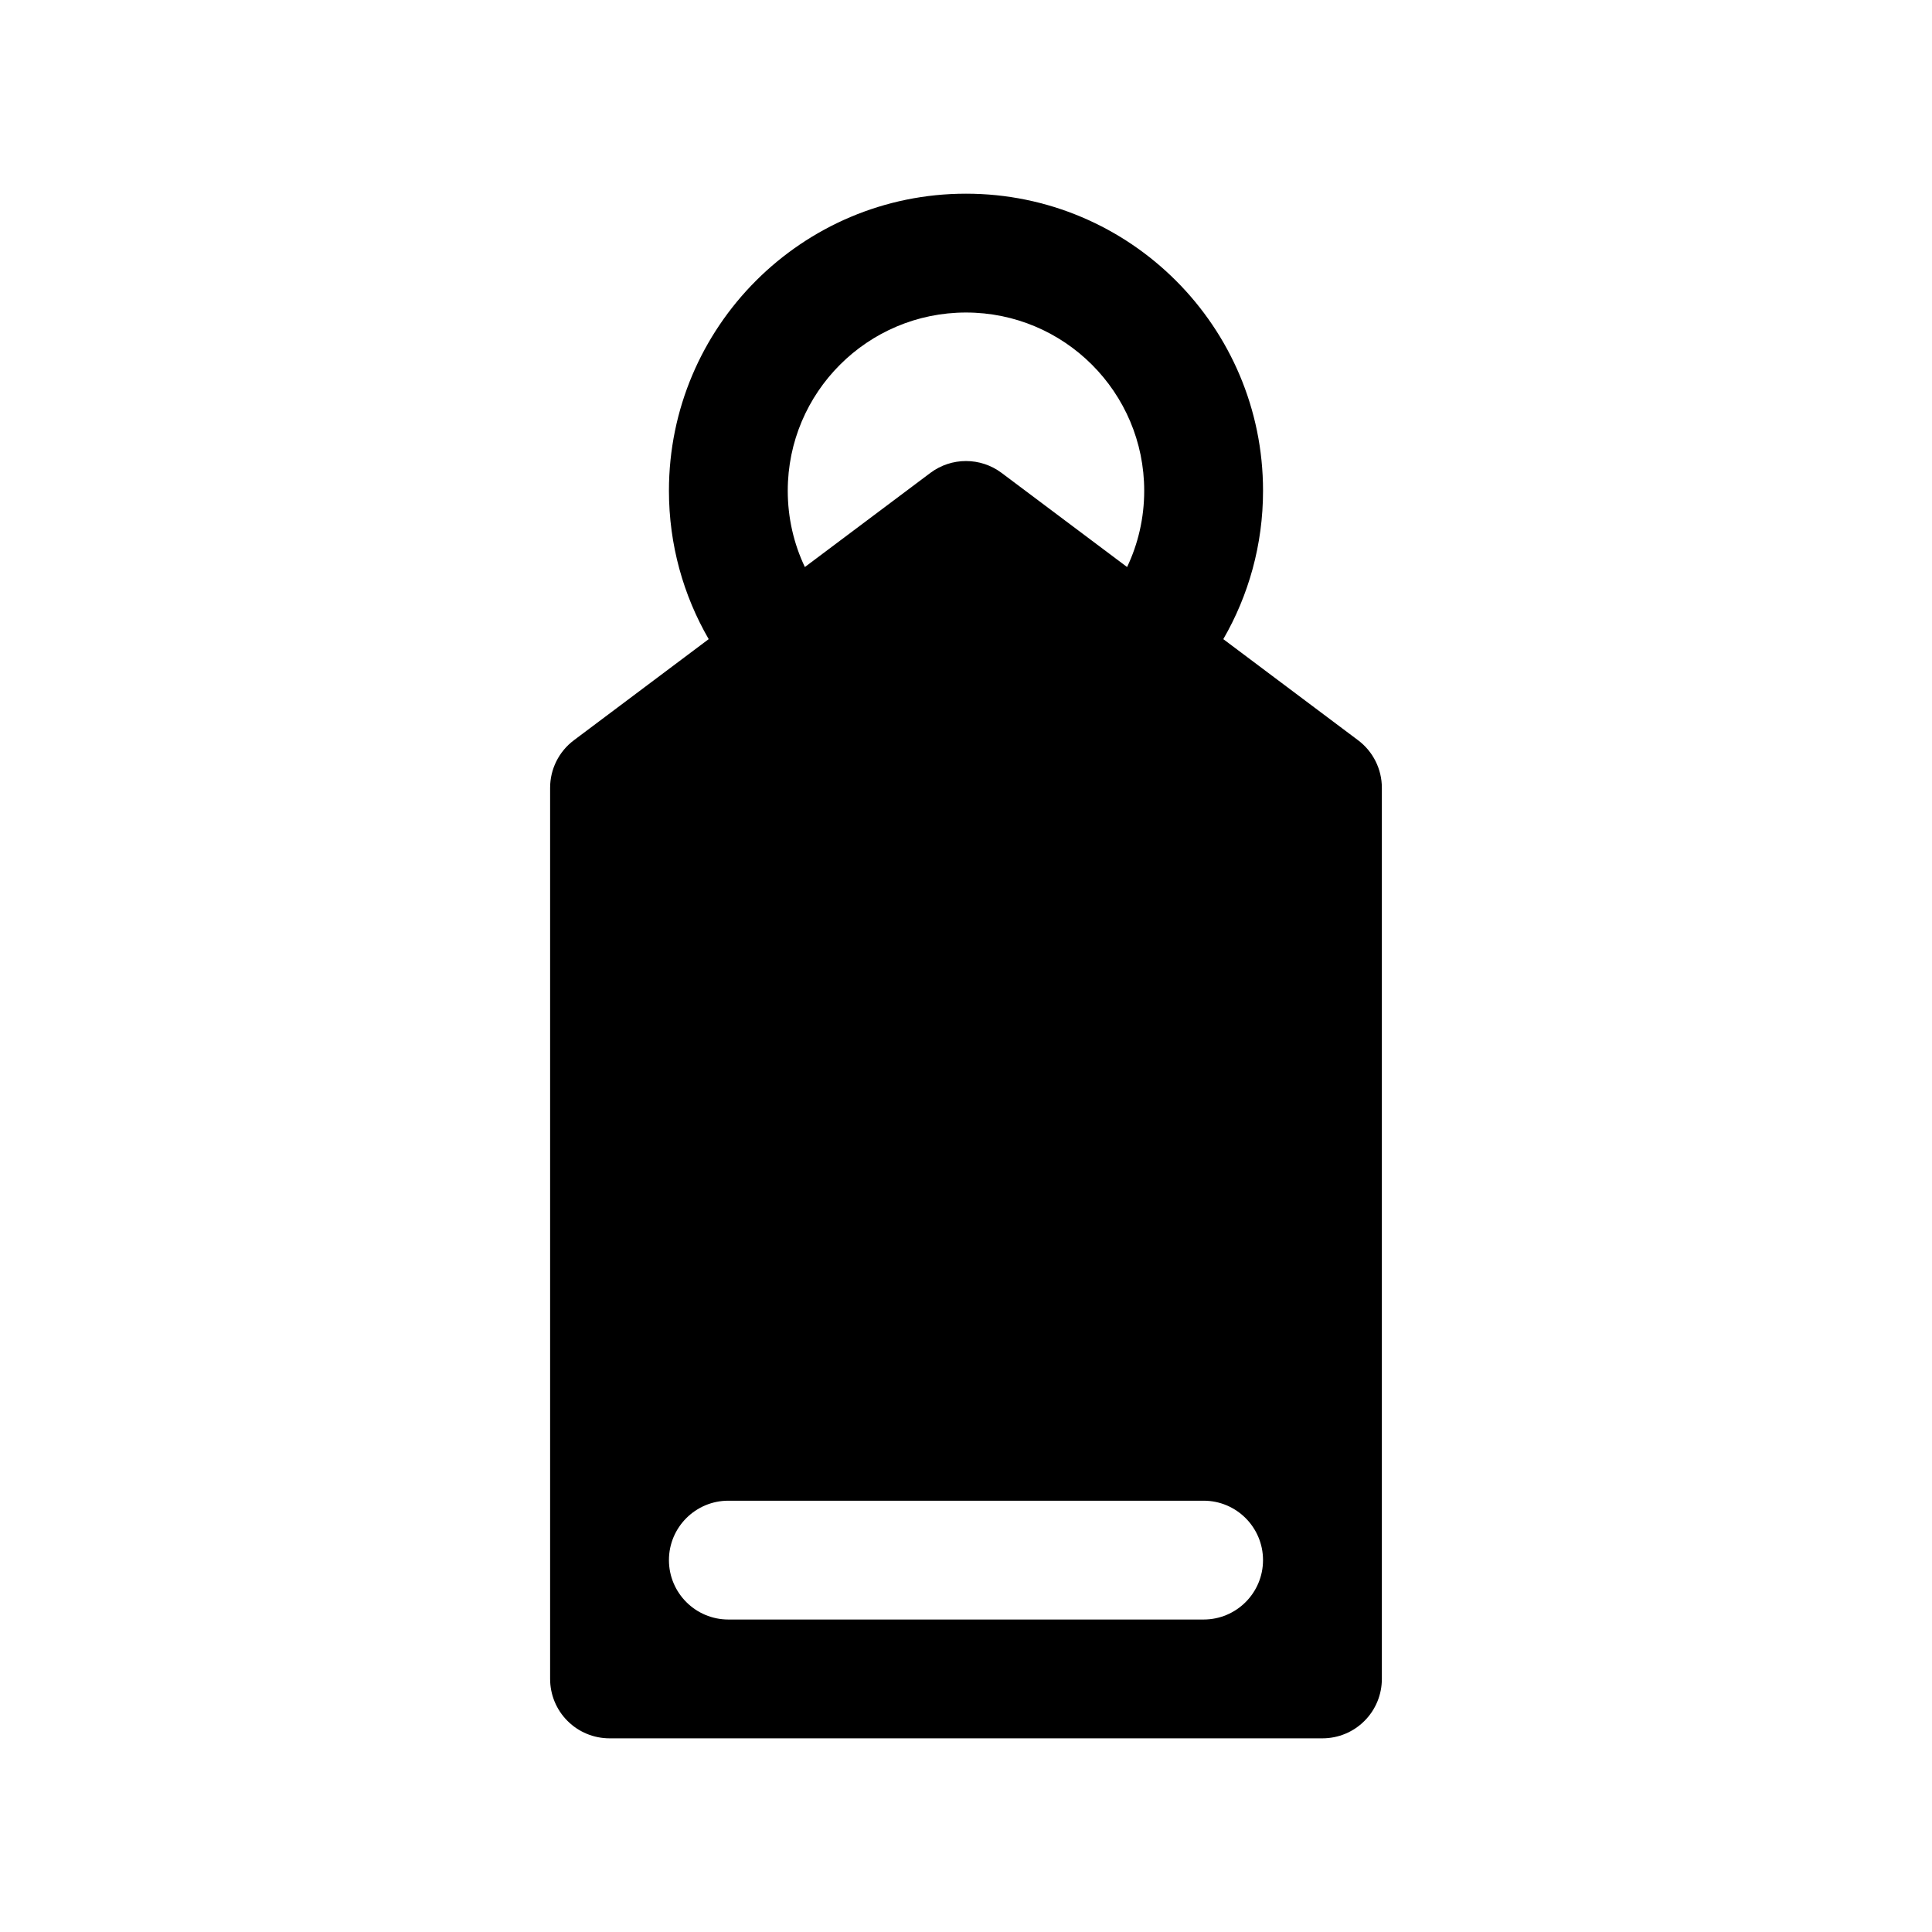
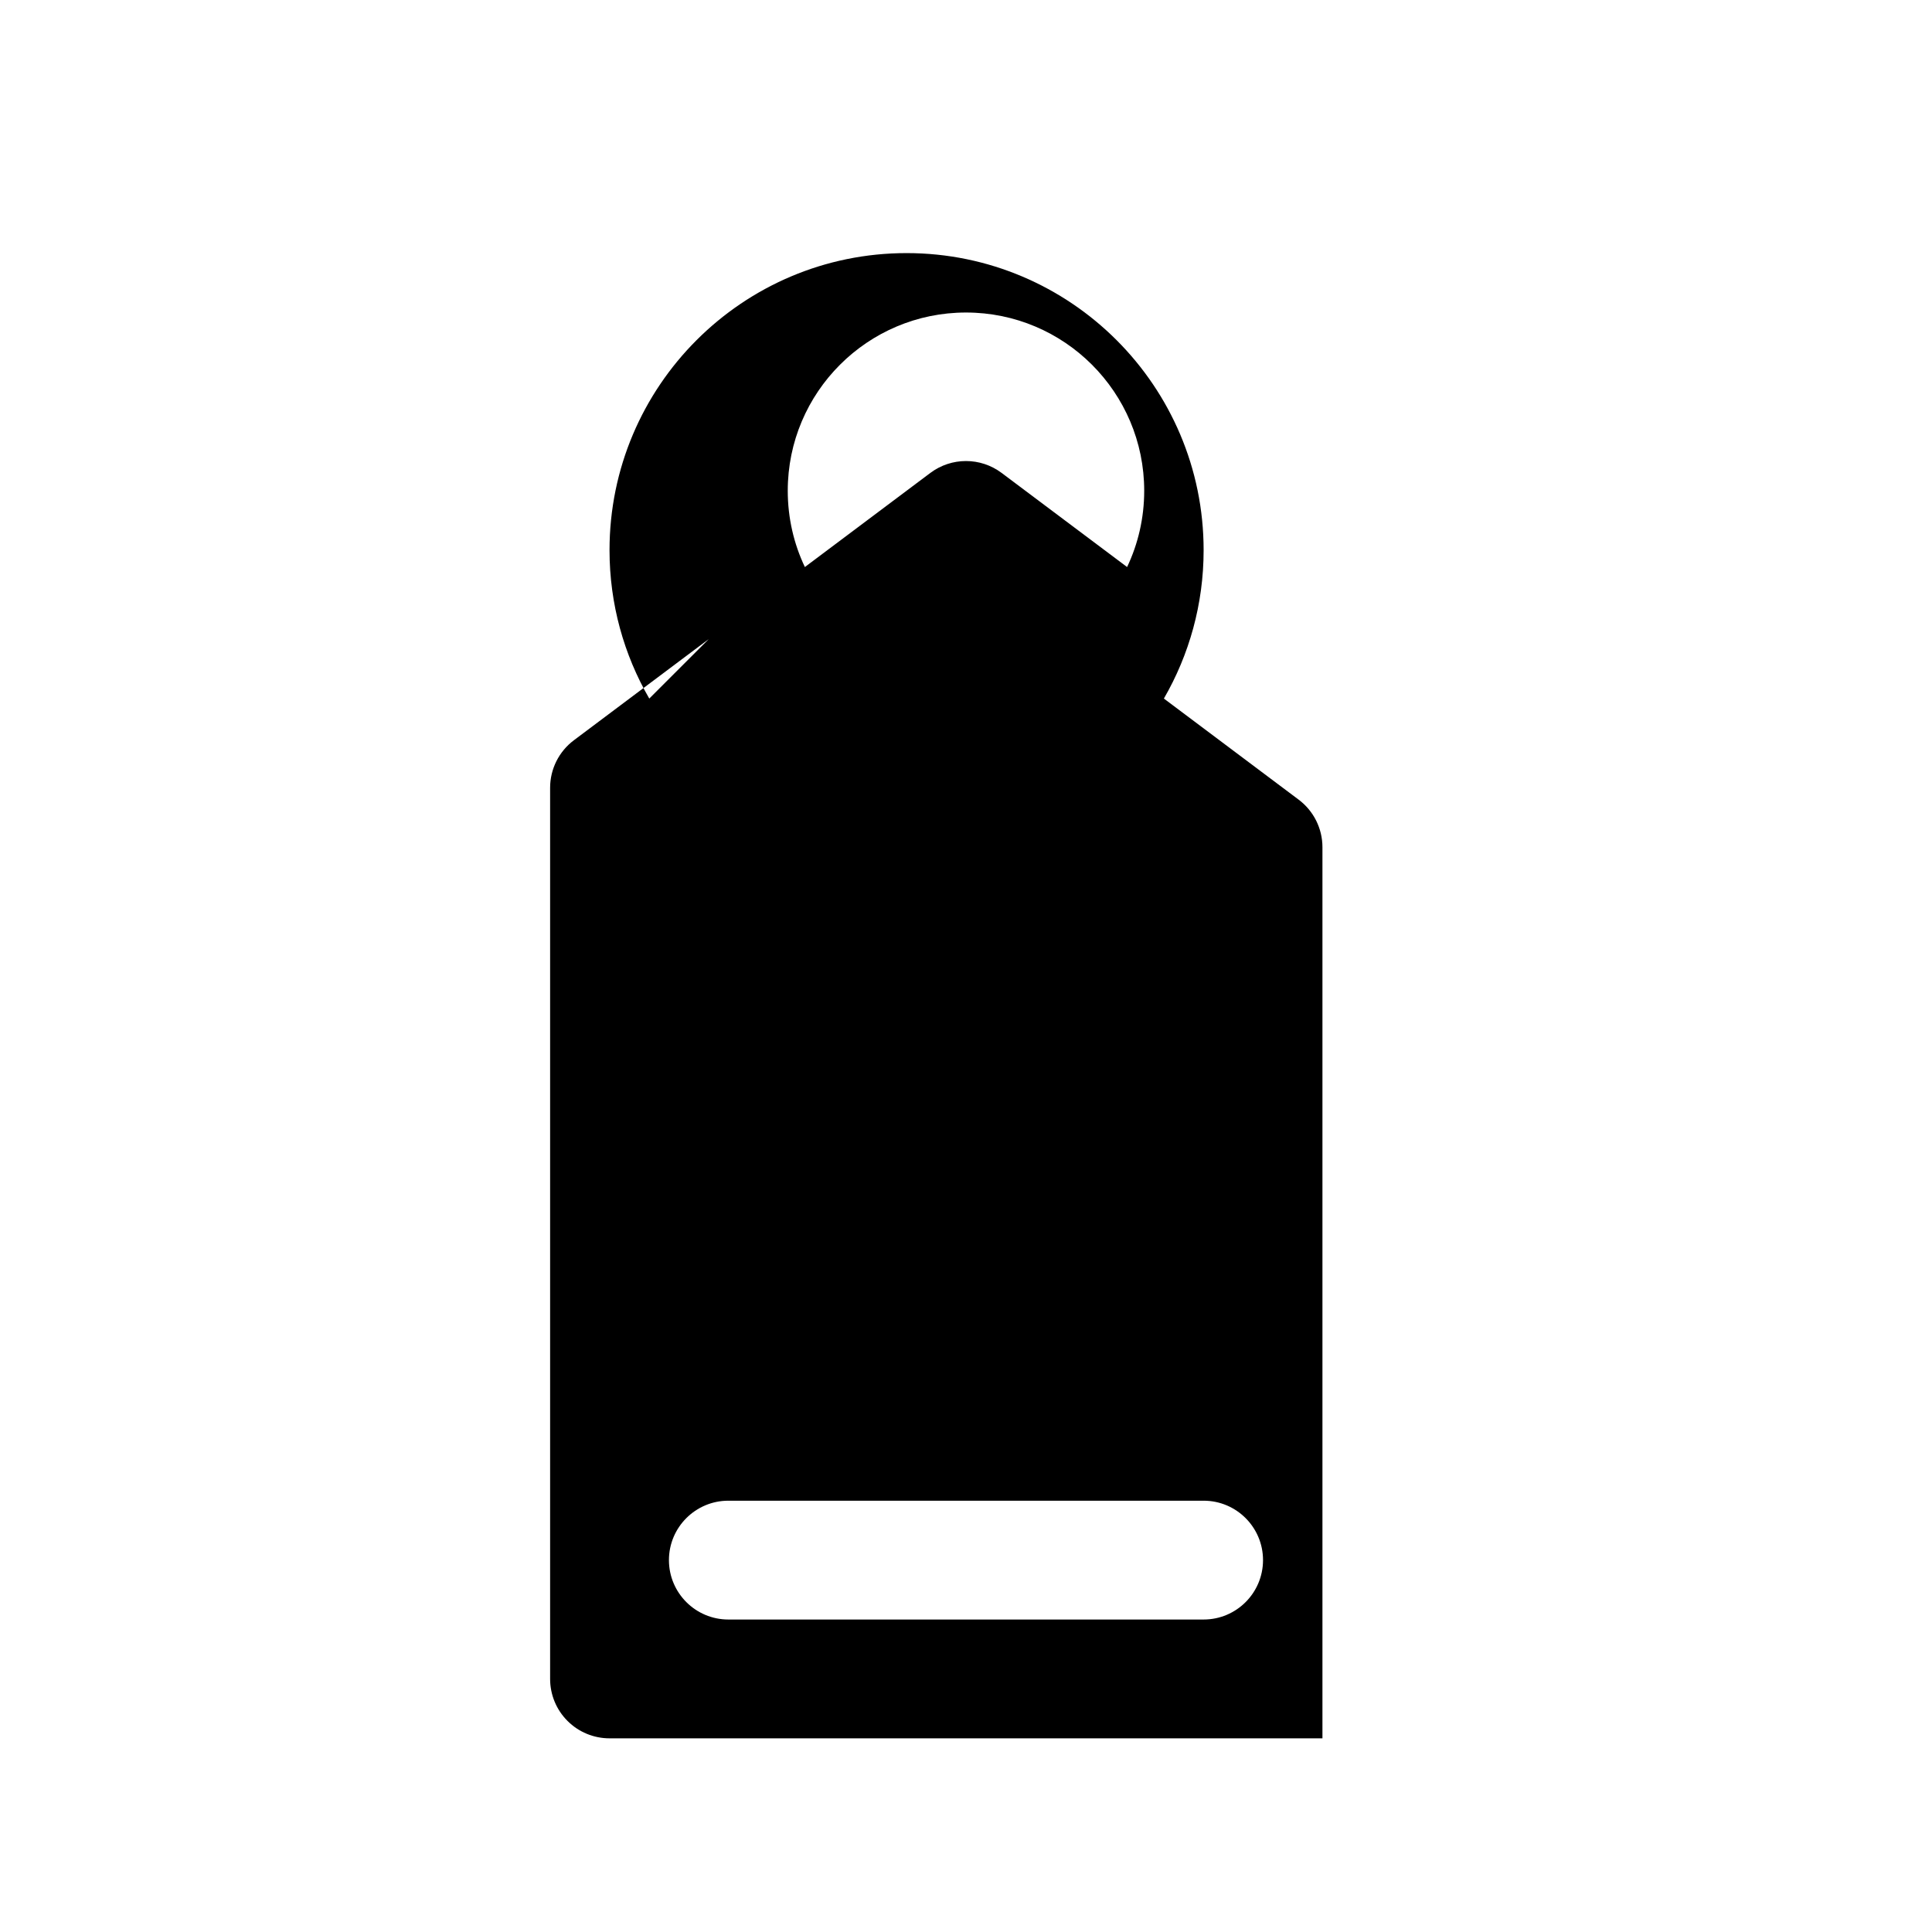
<svg xmlns="http://www.w3.org/2000/svg" fill="#000000" width="800px" height="800px" version="1.1" viewBox="144 144 512 512">
-   <path d="m331.81 313.38-35.727 26.797c-3.965 2.977-6.297 7.637-6.297 12.594v236.16c0 4.172 1.652 8.188 4.613 11.133 2.945 2.961 6.961 4.613 11.133 4.613h188.93c4.176 0 8.188-1.652 11.133-4.613 2.961-2.945 4.613-6.961 4.613-11.133v-236.16c0-4.957-2.332-9.617-6.297-12.594l-35.723-26.797c6.691-11.57 10.531-25 10.531-39.328 0-43.453-35.266-78.723-78.719-78.723s-78.723 35.27-78.723 78.723c0 14.328 3.844 27.758 10.535 39.328zm5.211 259.81h125.95c8.688 0 15.742-7.055 15.742-15.746 0-8.688-7.055-15.742-15.742-15.742h-125.95c-8.691 0-15.746 7.055-15.746 15.742 0 8.691 7.055 15.746 15.746 15.746zm105.67-278.92c2.914-6.125 4.535-12.988 4.535-20.215 0-26.074-21.16-47.234-47.23-47.234-26.074 0-47.234 21.16-47.234 47.234 0 7.227 1.621 14.09 4.535 20.215l33.25-24.938c5.606-4.203 13.289-4.203 18.895 0z" fill-rule="evenodd" />
+   <path d="m331.81 313.38-35.727 26.797c-3.965 2.977-6.297 7.637-6.297 12.594v236.16c0 4.172 1.652 8.188 4.613 11.133 2.945 2.961 6.961 4.613 11.133 4.613h188.93v-236.16c0-4.957-2.332-9.617-6.297-12.594l-35.723-26.797c6.691-11.57 10.531-25 10.531-39.328 0-43.453-35.266-78.723-78.719-78.723s-78.723 35.27-78.723 78.723c0 14.328 3.844 27.758 10.535 39.328zm5.211 259.81h125.95c8.688 0 15.742-7.055 15.742-15.746 0-8.688-7.055-15.742-15.742-15.742h-125.95c-8.691 0-15.746 7.055-15.746 15.742 0 8.691 7.055 15.746 15.746 15.746zm105.67-278.92c2.914-6.125 4.535-12.988 4.535-20.215 0-26.074-21.16-47.234-47.23-47.234-26.074 0-47.234 21.16-47.234 47.234 0 7.227 1.621 14.09 4.535 20.215l33.25-24.938c5.606-4.203 13.289-4.203 18.895 0z" fill-rule="evenodd" />
</svg>